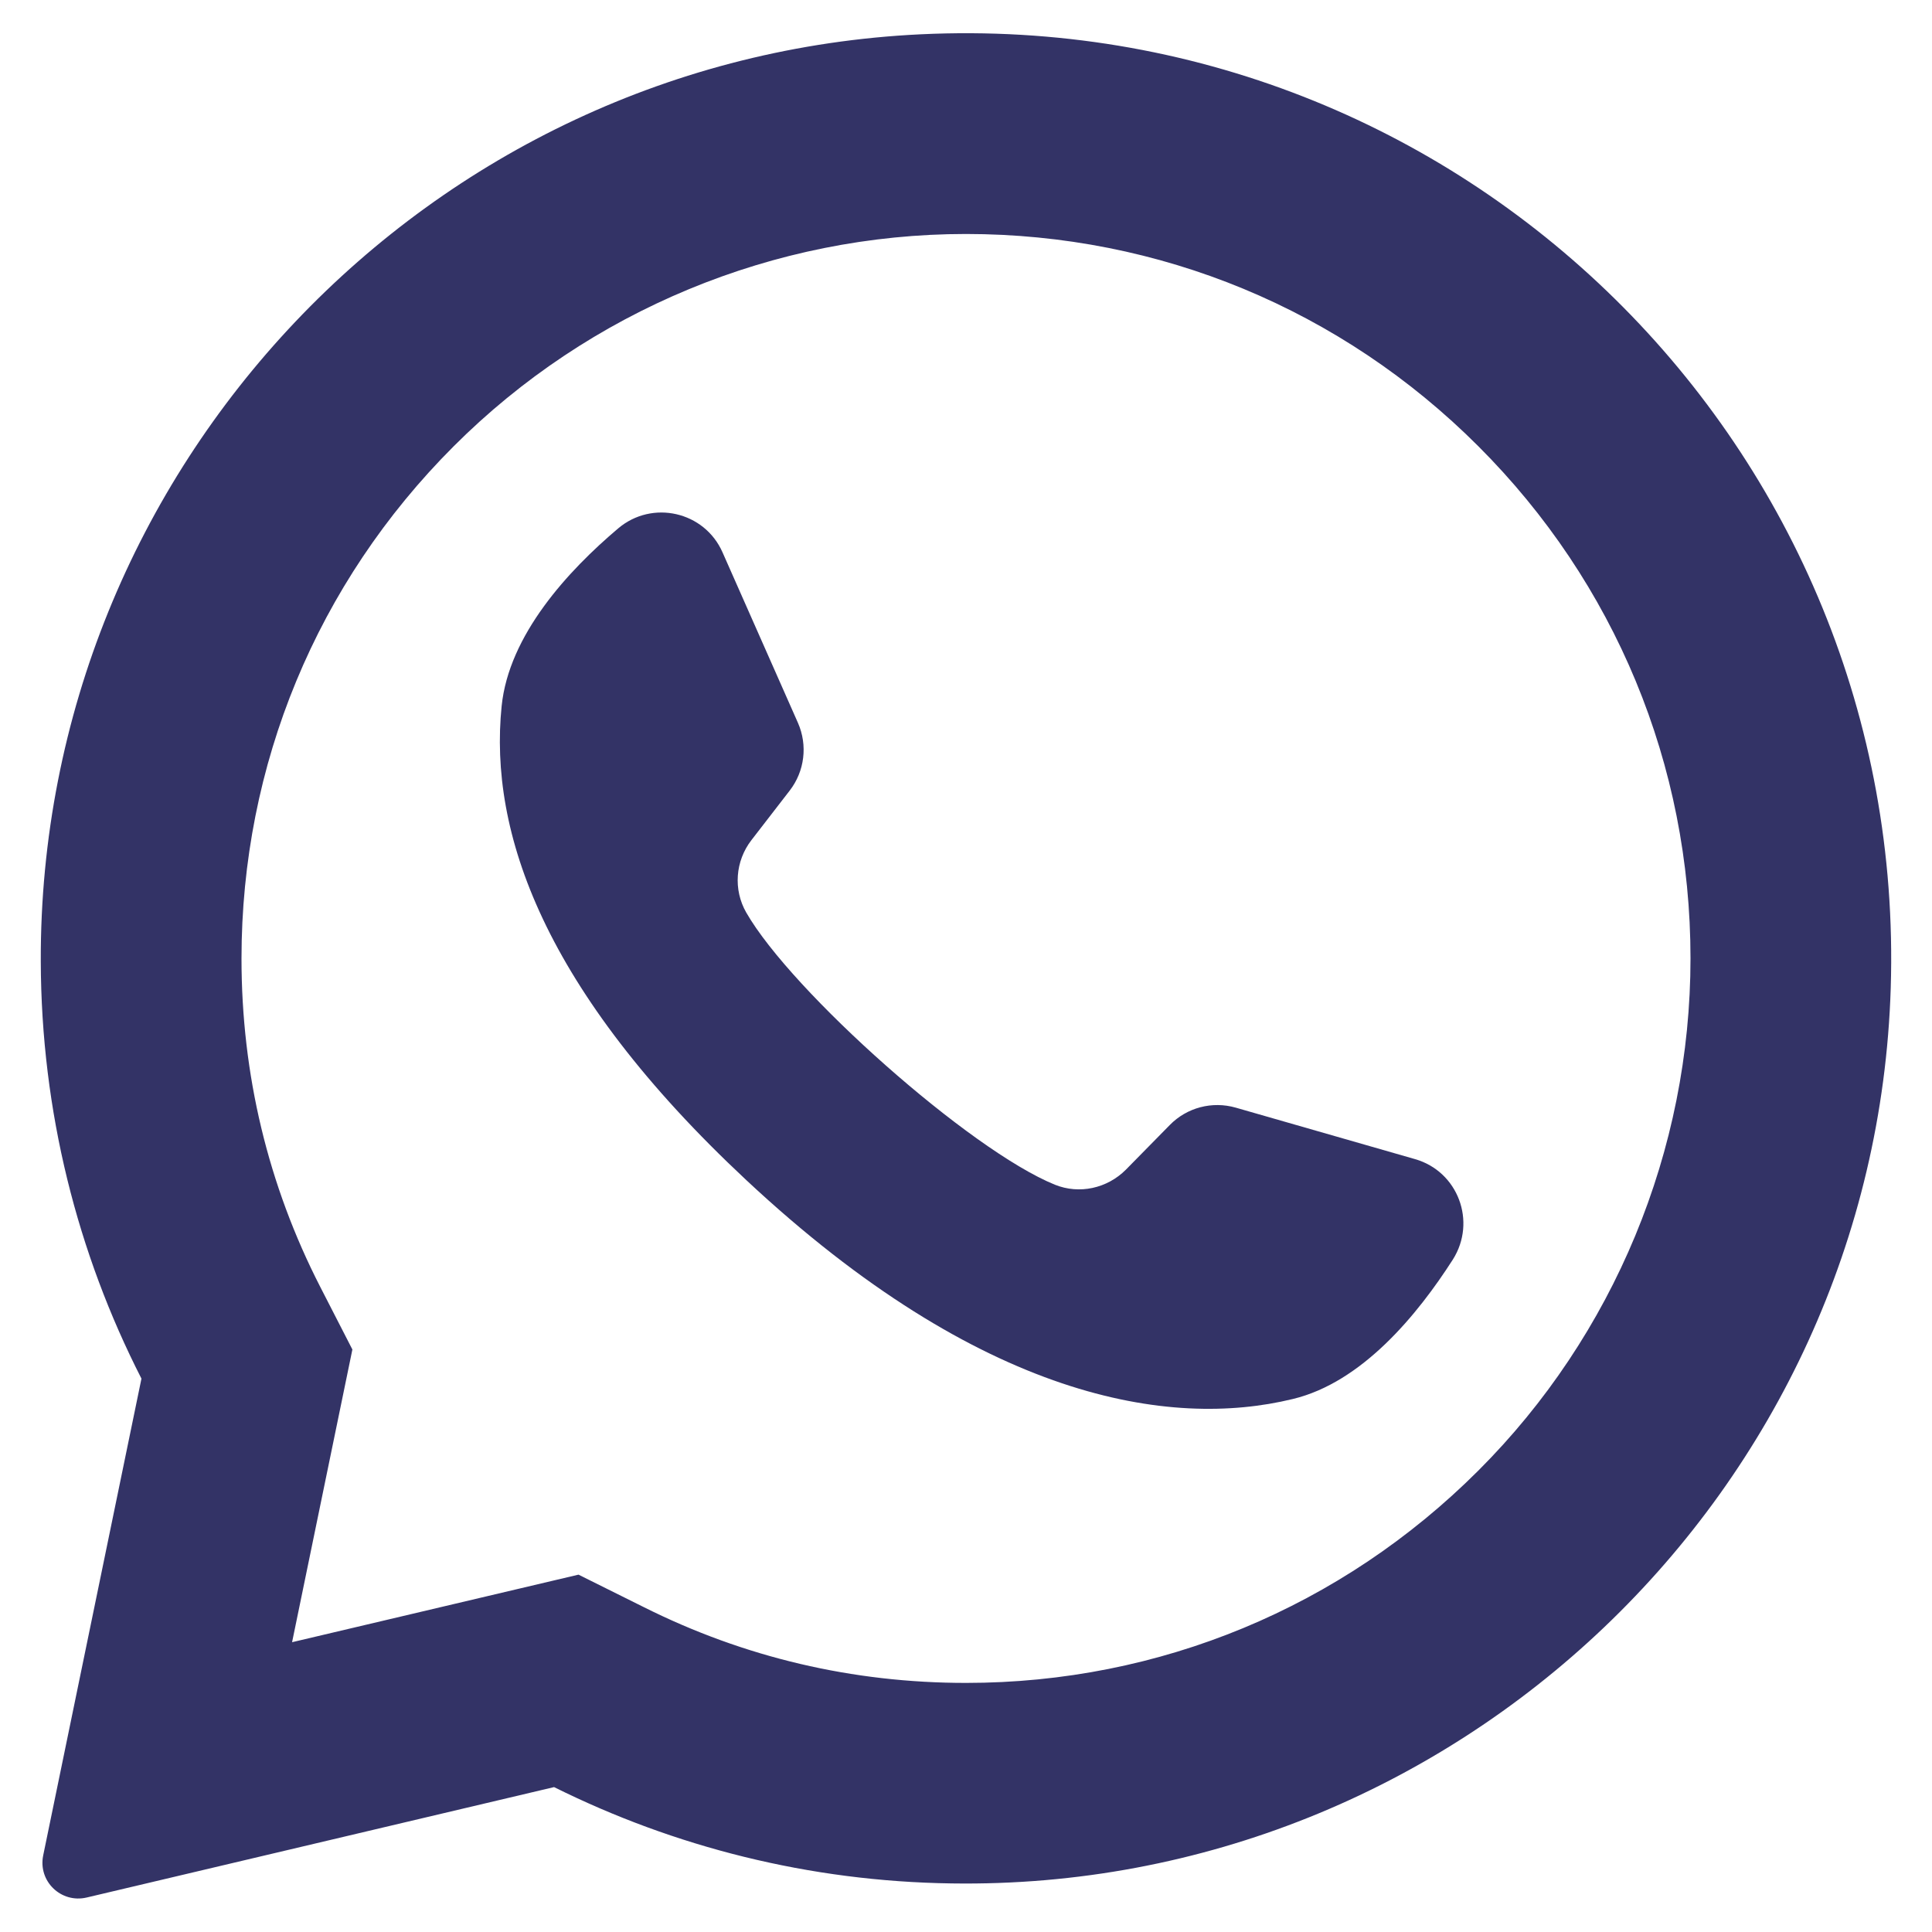
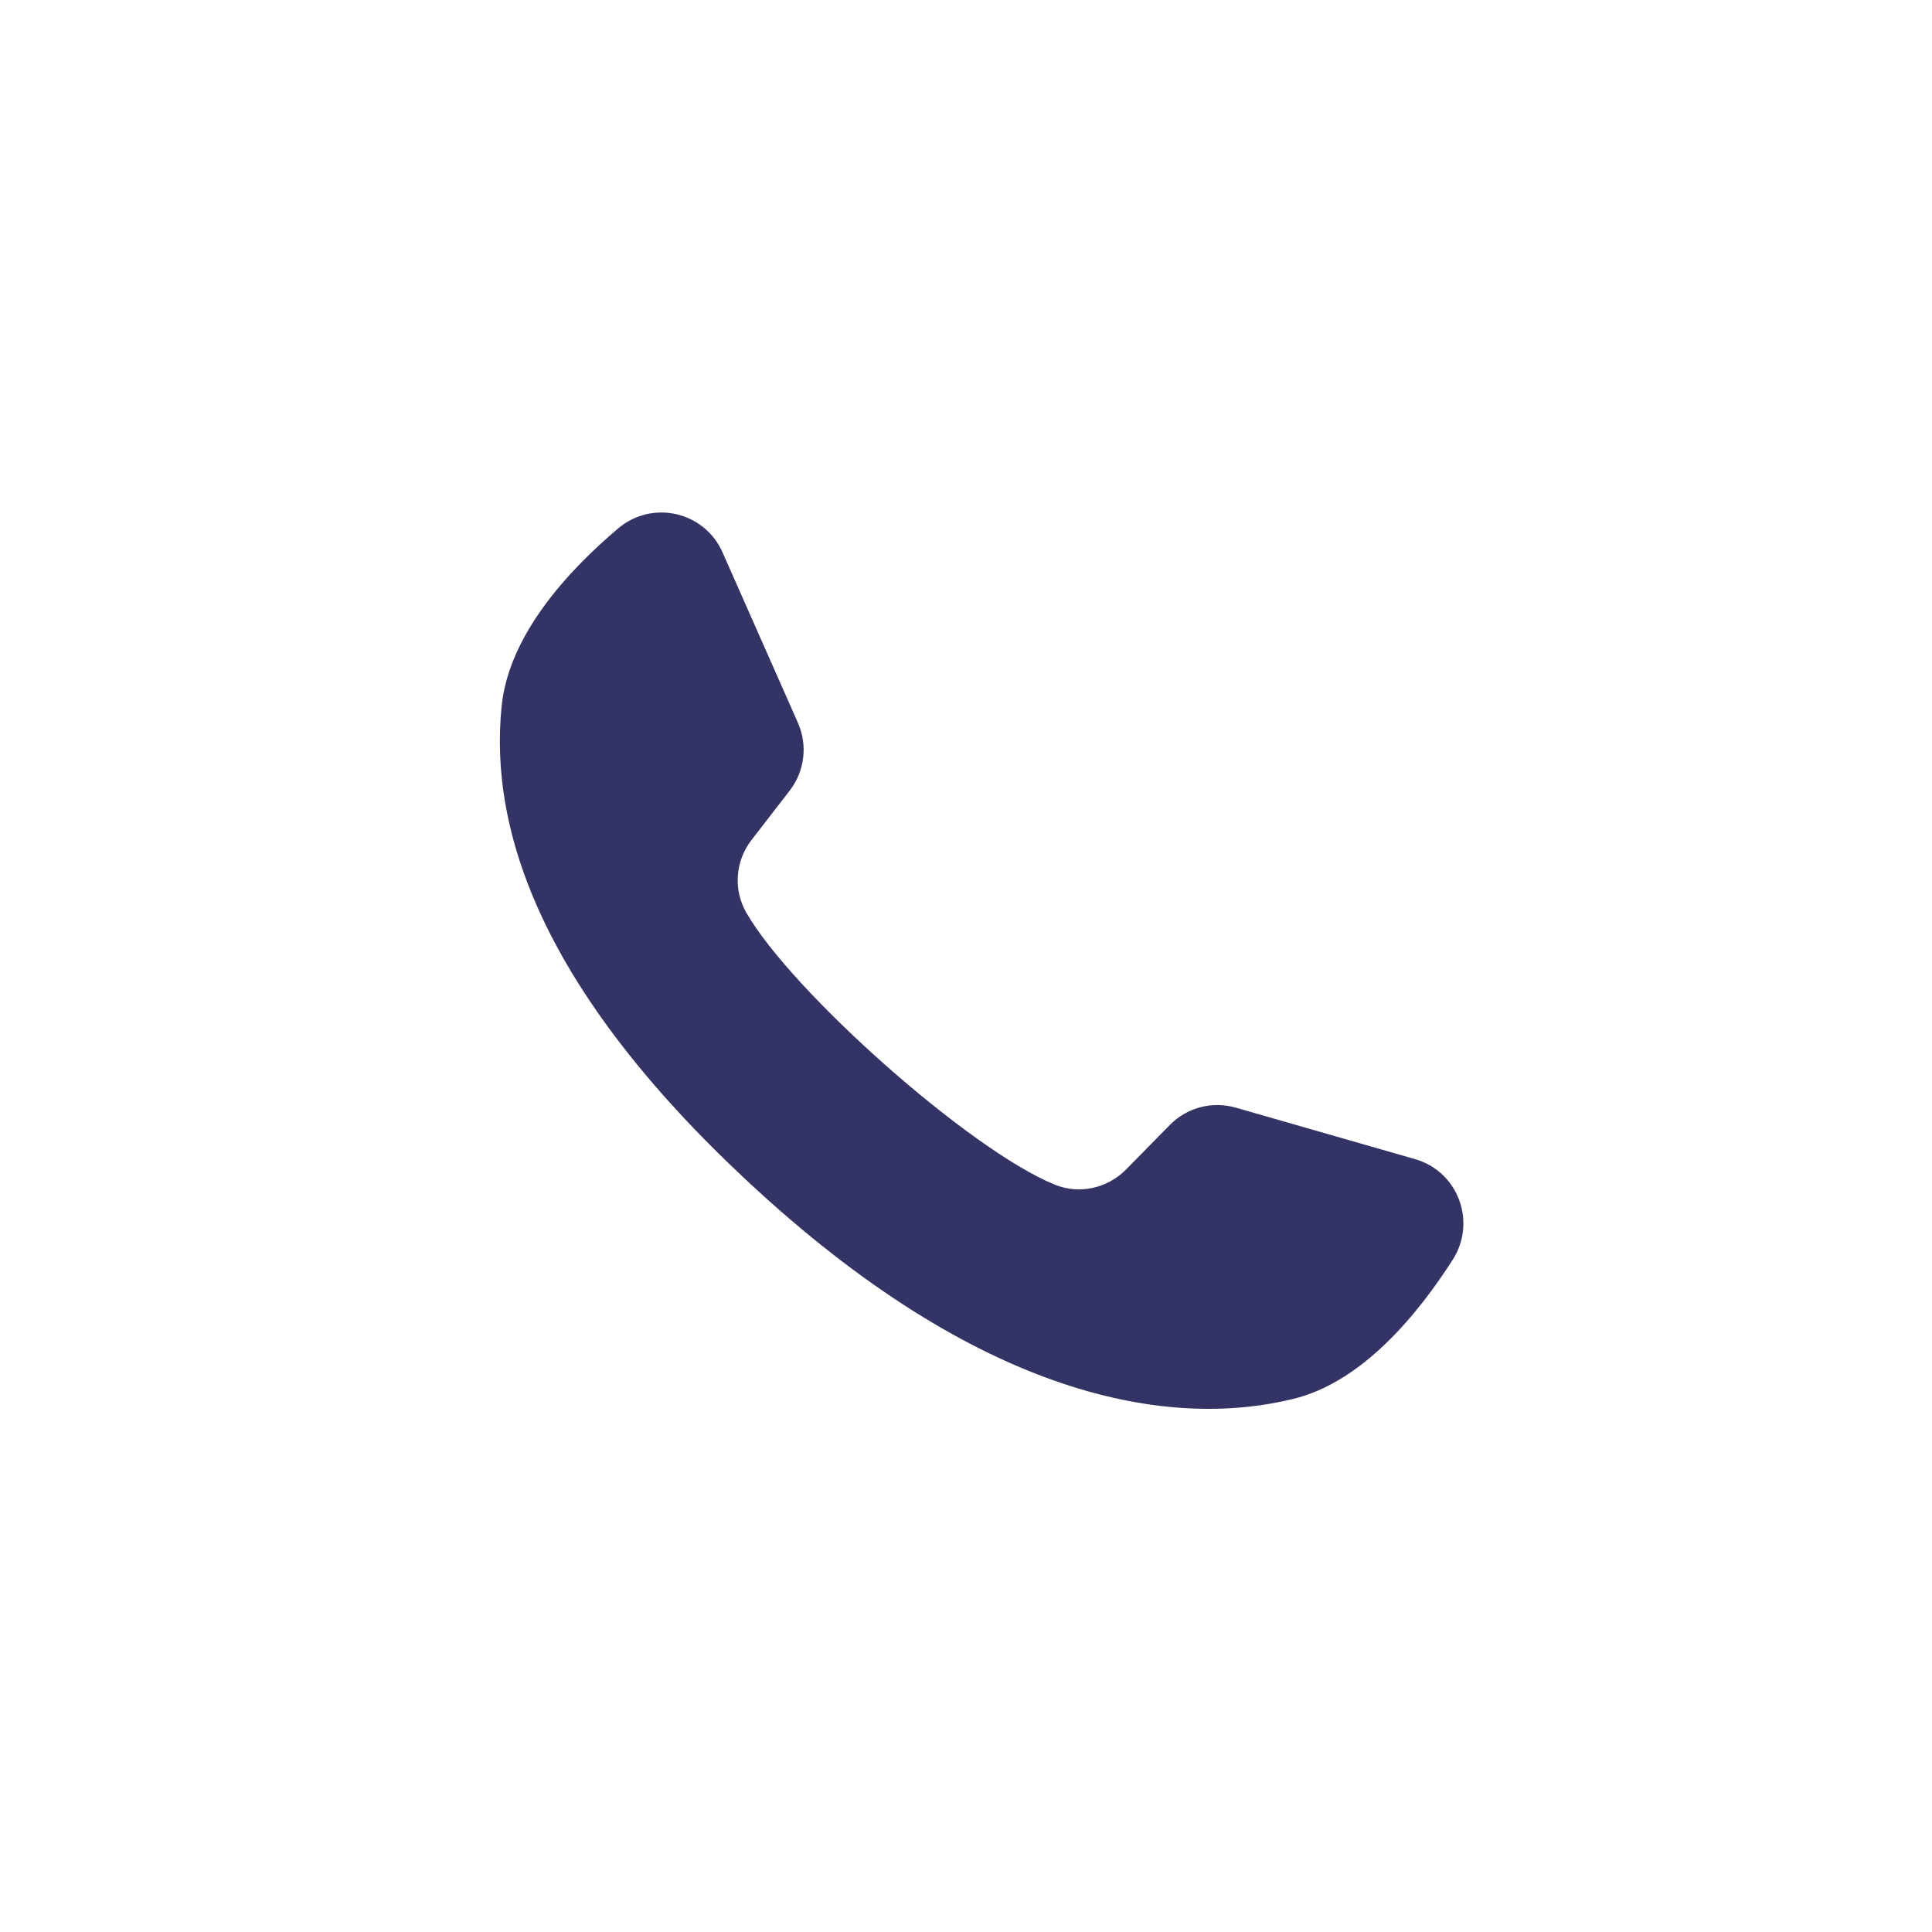
<svg xmlns="http://www.w3.org/2000/svg" version="1.1" id="Layer_1" x="0px" y="0px" width="28px" height="28px" viewBox="0 0 28 28" enable-background="new 0 0 28 28" xml:space="preserve">
  <g>
-     <path fill="#333366" d="M13.345,0.497C6.204,0.837,0.569,6.784,0.591,13.932c0.006,2.177,0.532,4.232,1.459,6.048l-1.424,6.91   c-0.077,0.375,0.26,0.698,0.631,0.61L8.03,25.9c1.74,0.865,3.694,1.367,5.762,1.396c7.298,0.111,13.384-5.685,13.61-12.979   C27.646,6.499,21.191,0.123,13.345,0.497z M21.424,21.314c-1.982,1.98-4.619,3.076-7.424,3.076c-1.642,0-3.214-0.369-4.673-1.1   l-0.943-0.469l-4.151,0.979l0.874-4.242l-0.465-0.906C3.884,17.174,3.5,15.57,3.5,13.891c0-2.805,1.092-5.441,3.075-7.423   C8.541,4.501,11.221,3.391,14,3.391c2.805,0.001,5.441,1.092,7.425,3.076c1.983,1.982,3.075,4.619,3.075,7.423   C24.5,16.67,23.391,19.35,21.424,21.314z" />
    <path fill="#333366" d="M20.508,16.799l-2.598-0.746c-0.342-0.098-0.709-0.002-0.957,0.252l-0.637,0.648   c-0.271,0.271-0.674,0.359-1.027,0.217c-1.229-0.498-3.814-2.795-4.474-3.945c-0.19-0.332-0.159-0.746,0.075-1.049l0.554-0.717   c0.218-0.281,0.264-0.658,0.12-0.984l-1.093-2.471C10.209,7.412,9.453,7.24,8.959,7.658C8.234,8.271,7.374,9.202,7.27,10.235   c-0.185,1.819,0.596,4.112,3.547,6.869c3.41,3.185,6.14,3.604,7.917,3.172c1.008-0.241,1.812-1.226,2.322-2.022   C21.404,17.703,21.13,16.977,20.508,16.799z" />
  </g>
</svg>